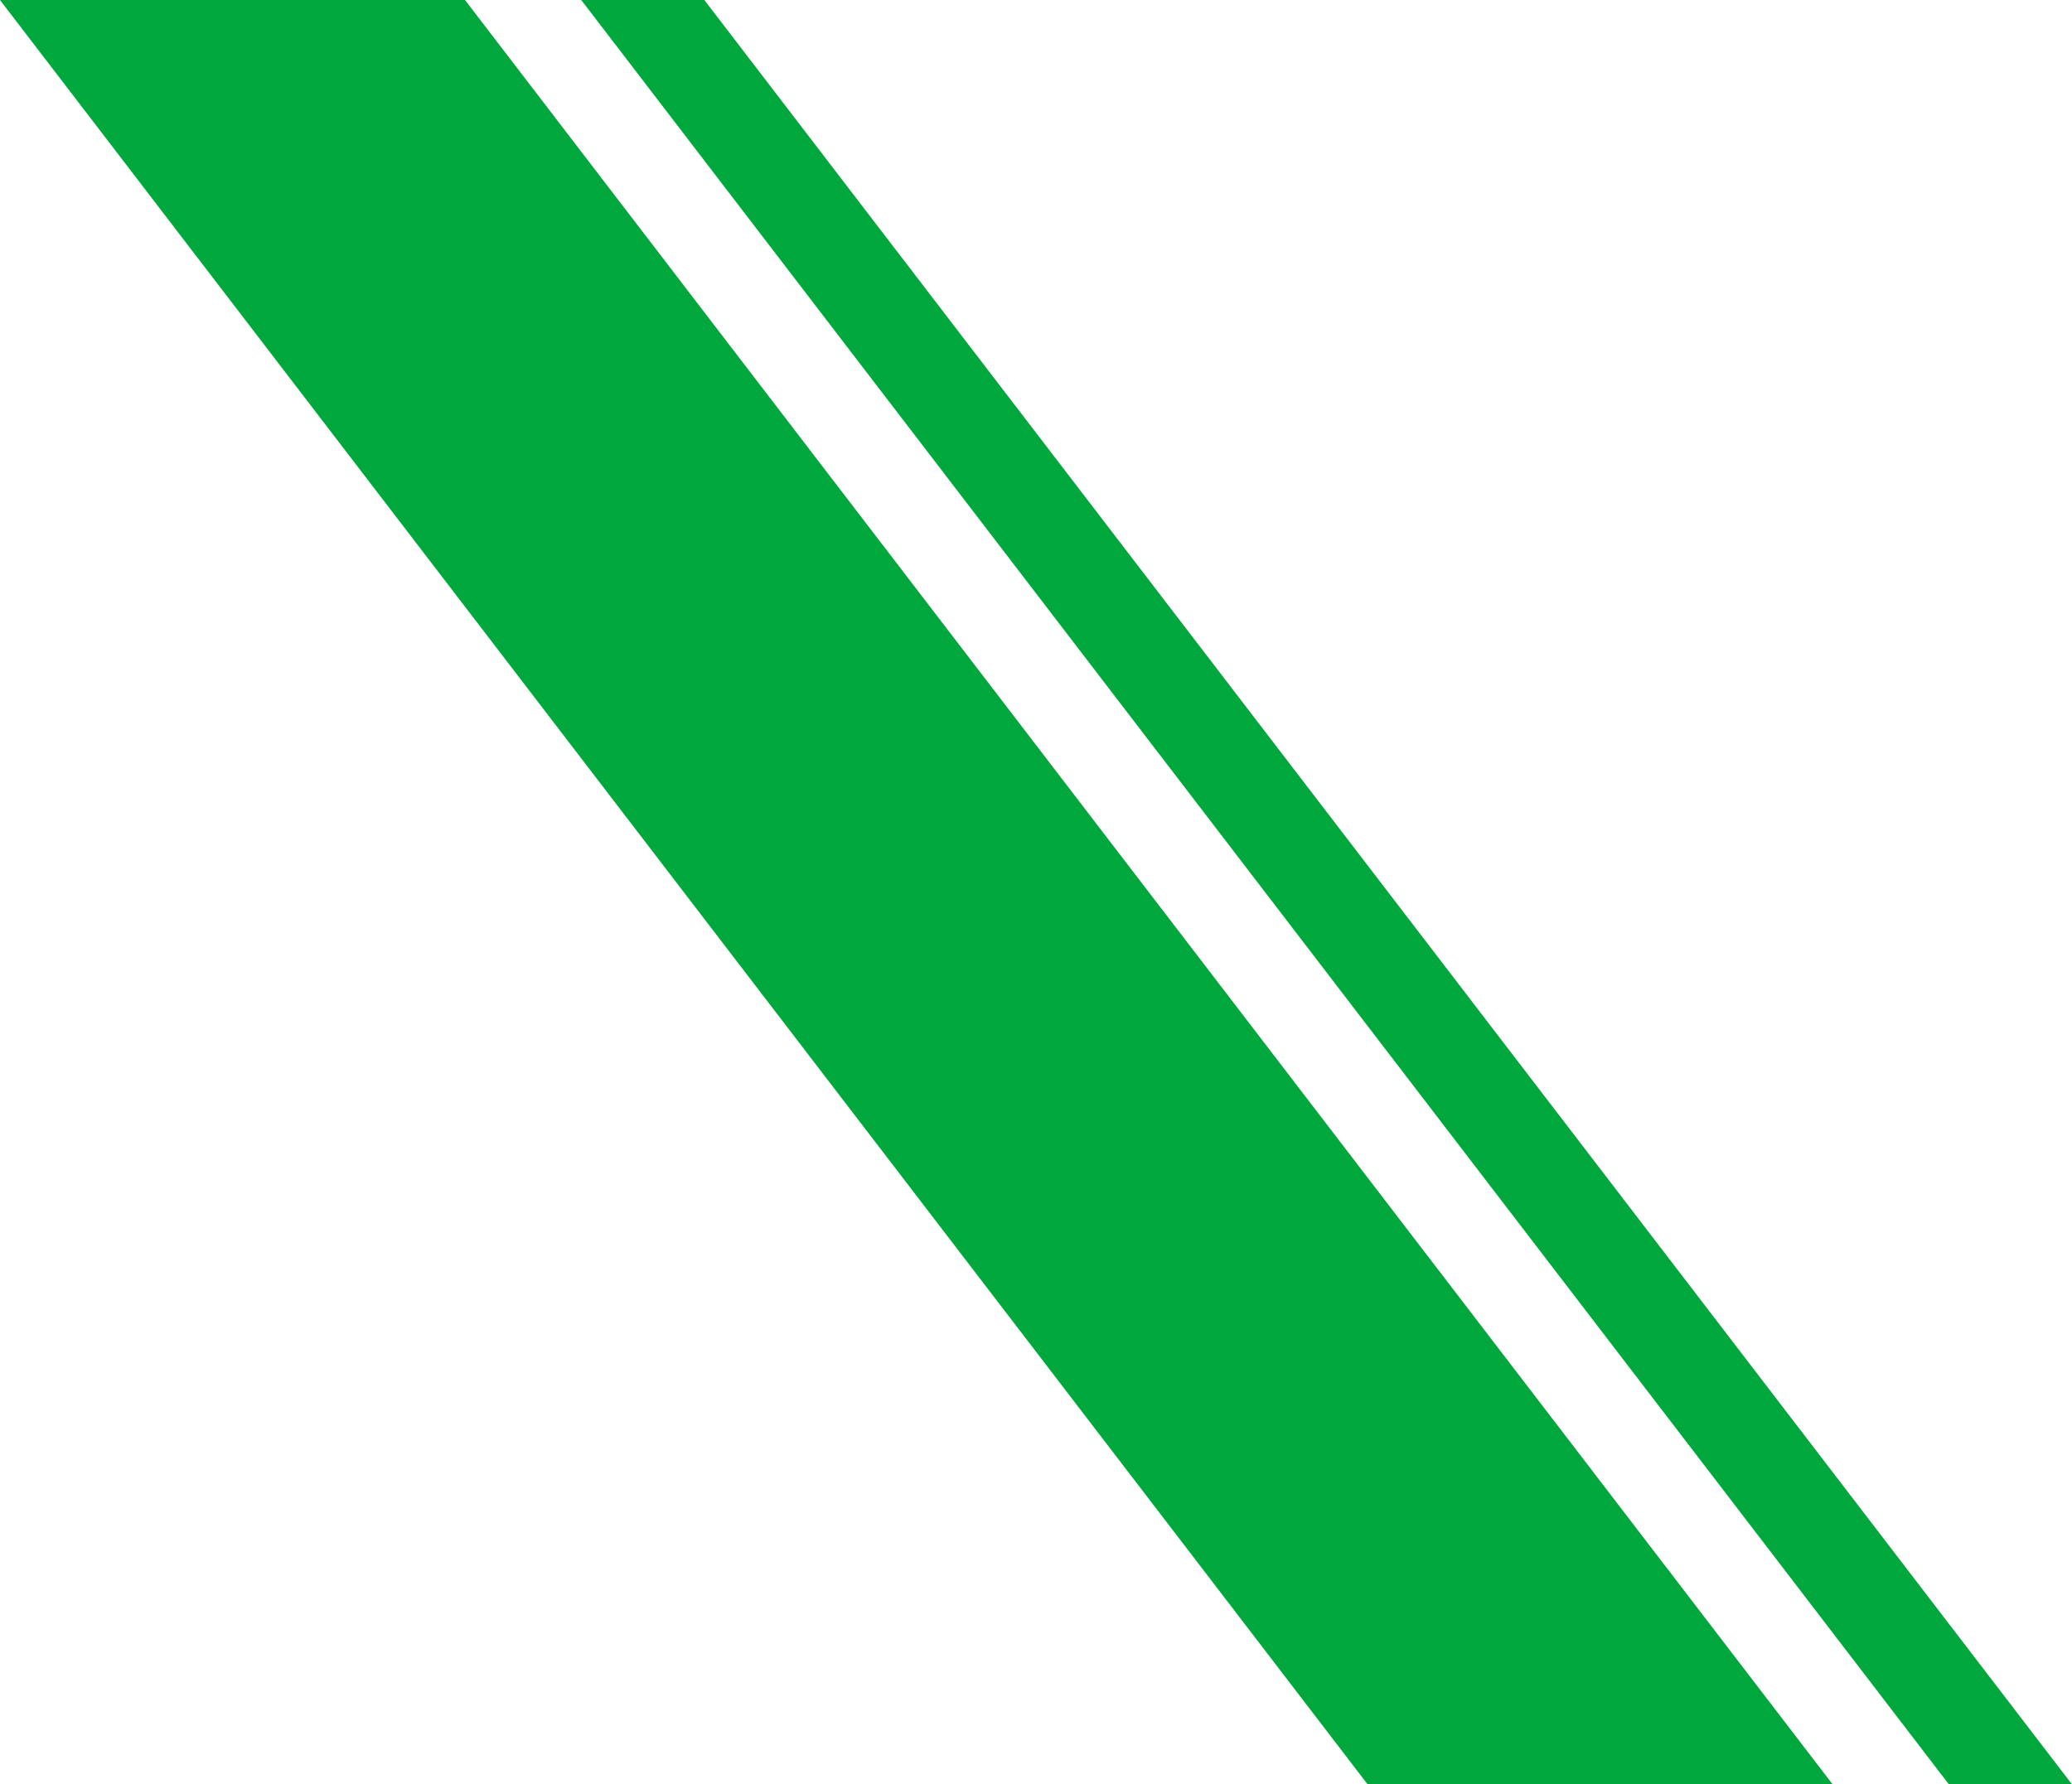
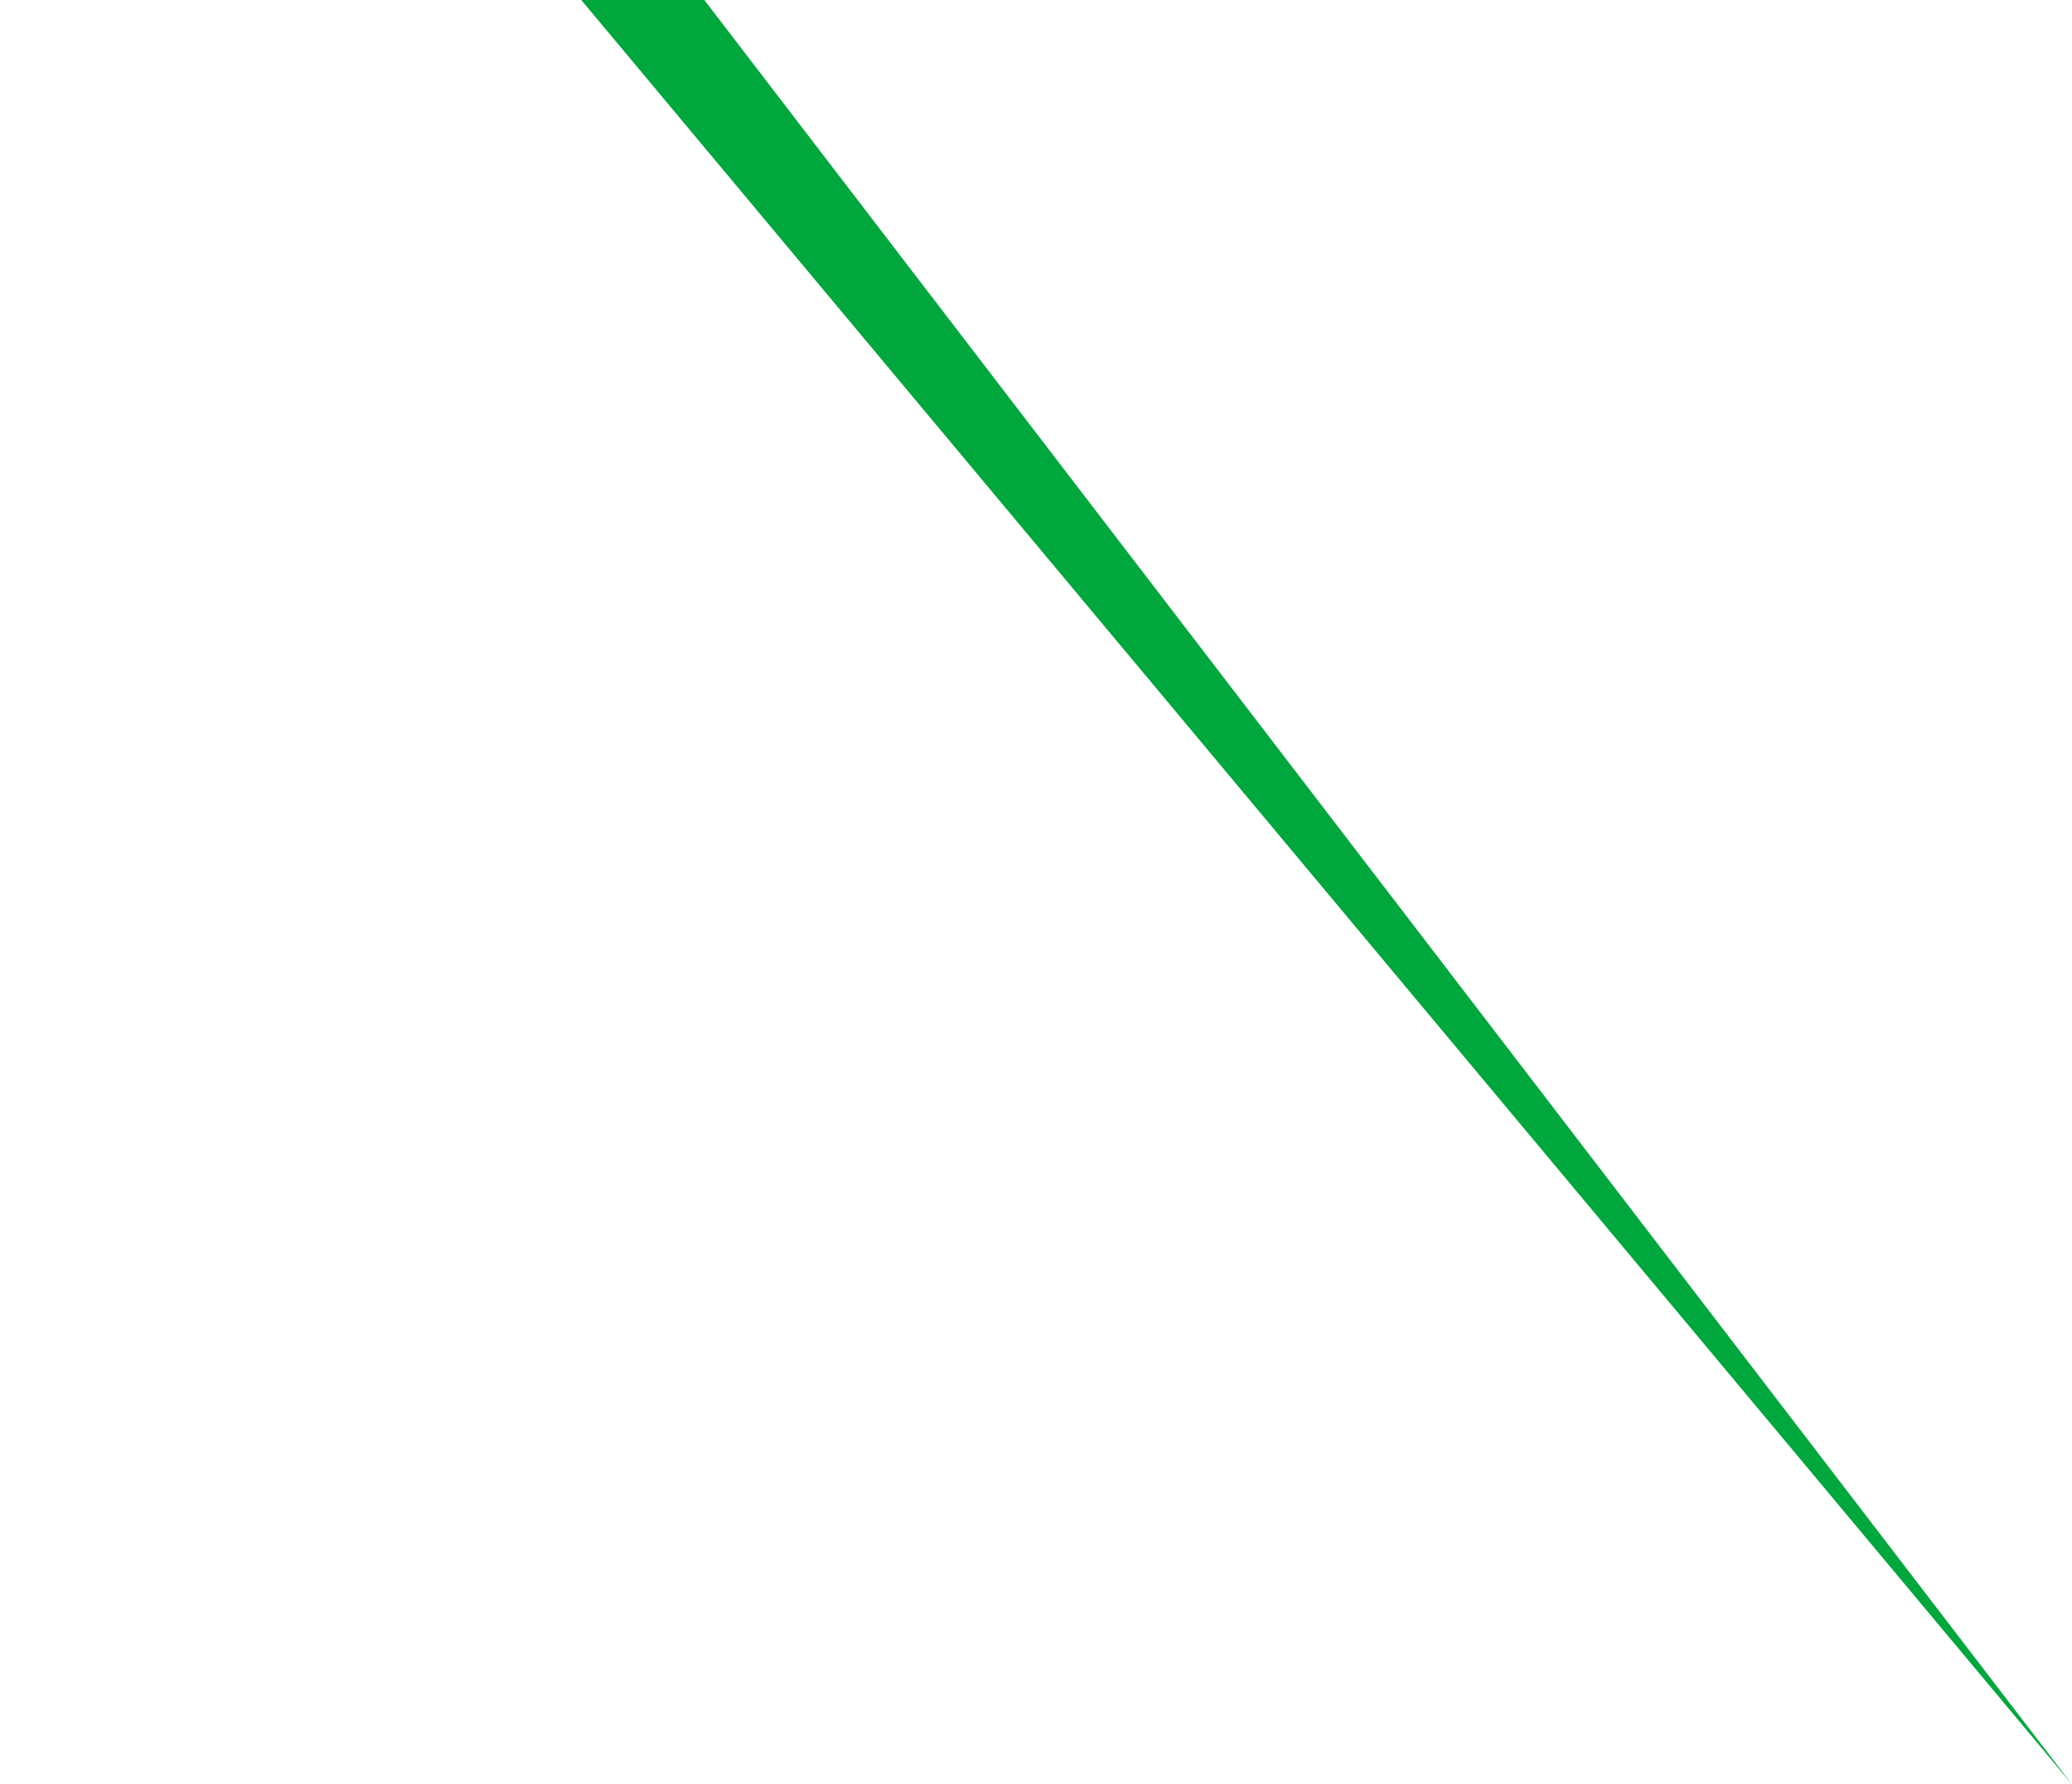
<svg xmlns="http://www.w3.org/2000/svg" width="606" height="522" viewBox="0 0 606 522">
  <defs>
    <style>
      .cls-1 {
        fill: #00a73c;
      }
    </style>
  </defs>
  <g id="グループ_1158" data-name="グループ 1158" transform="translate(11580 4793)">
-     <path id="パス_1757" data-name="パス 1757" class="cls-1" d="M-400,0h136L136,522H0Z" transform="translate(-11180 -4793)" />
-     <path id="パス_1758" data-name="パス 1758" class="cls-1" d="M-400,0h36L36,522H0Z" transform="translate(-11010 -4793)" />
+     <path id="パス_1758" data-name="パス 1758" class="cls-1" d="M-400,0h36L36,522Z" transform="translate(-11010 -4793)" />
  </g>
</svg>